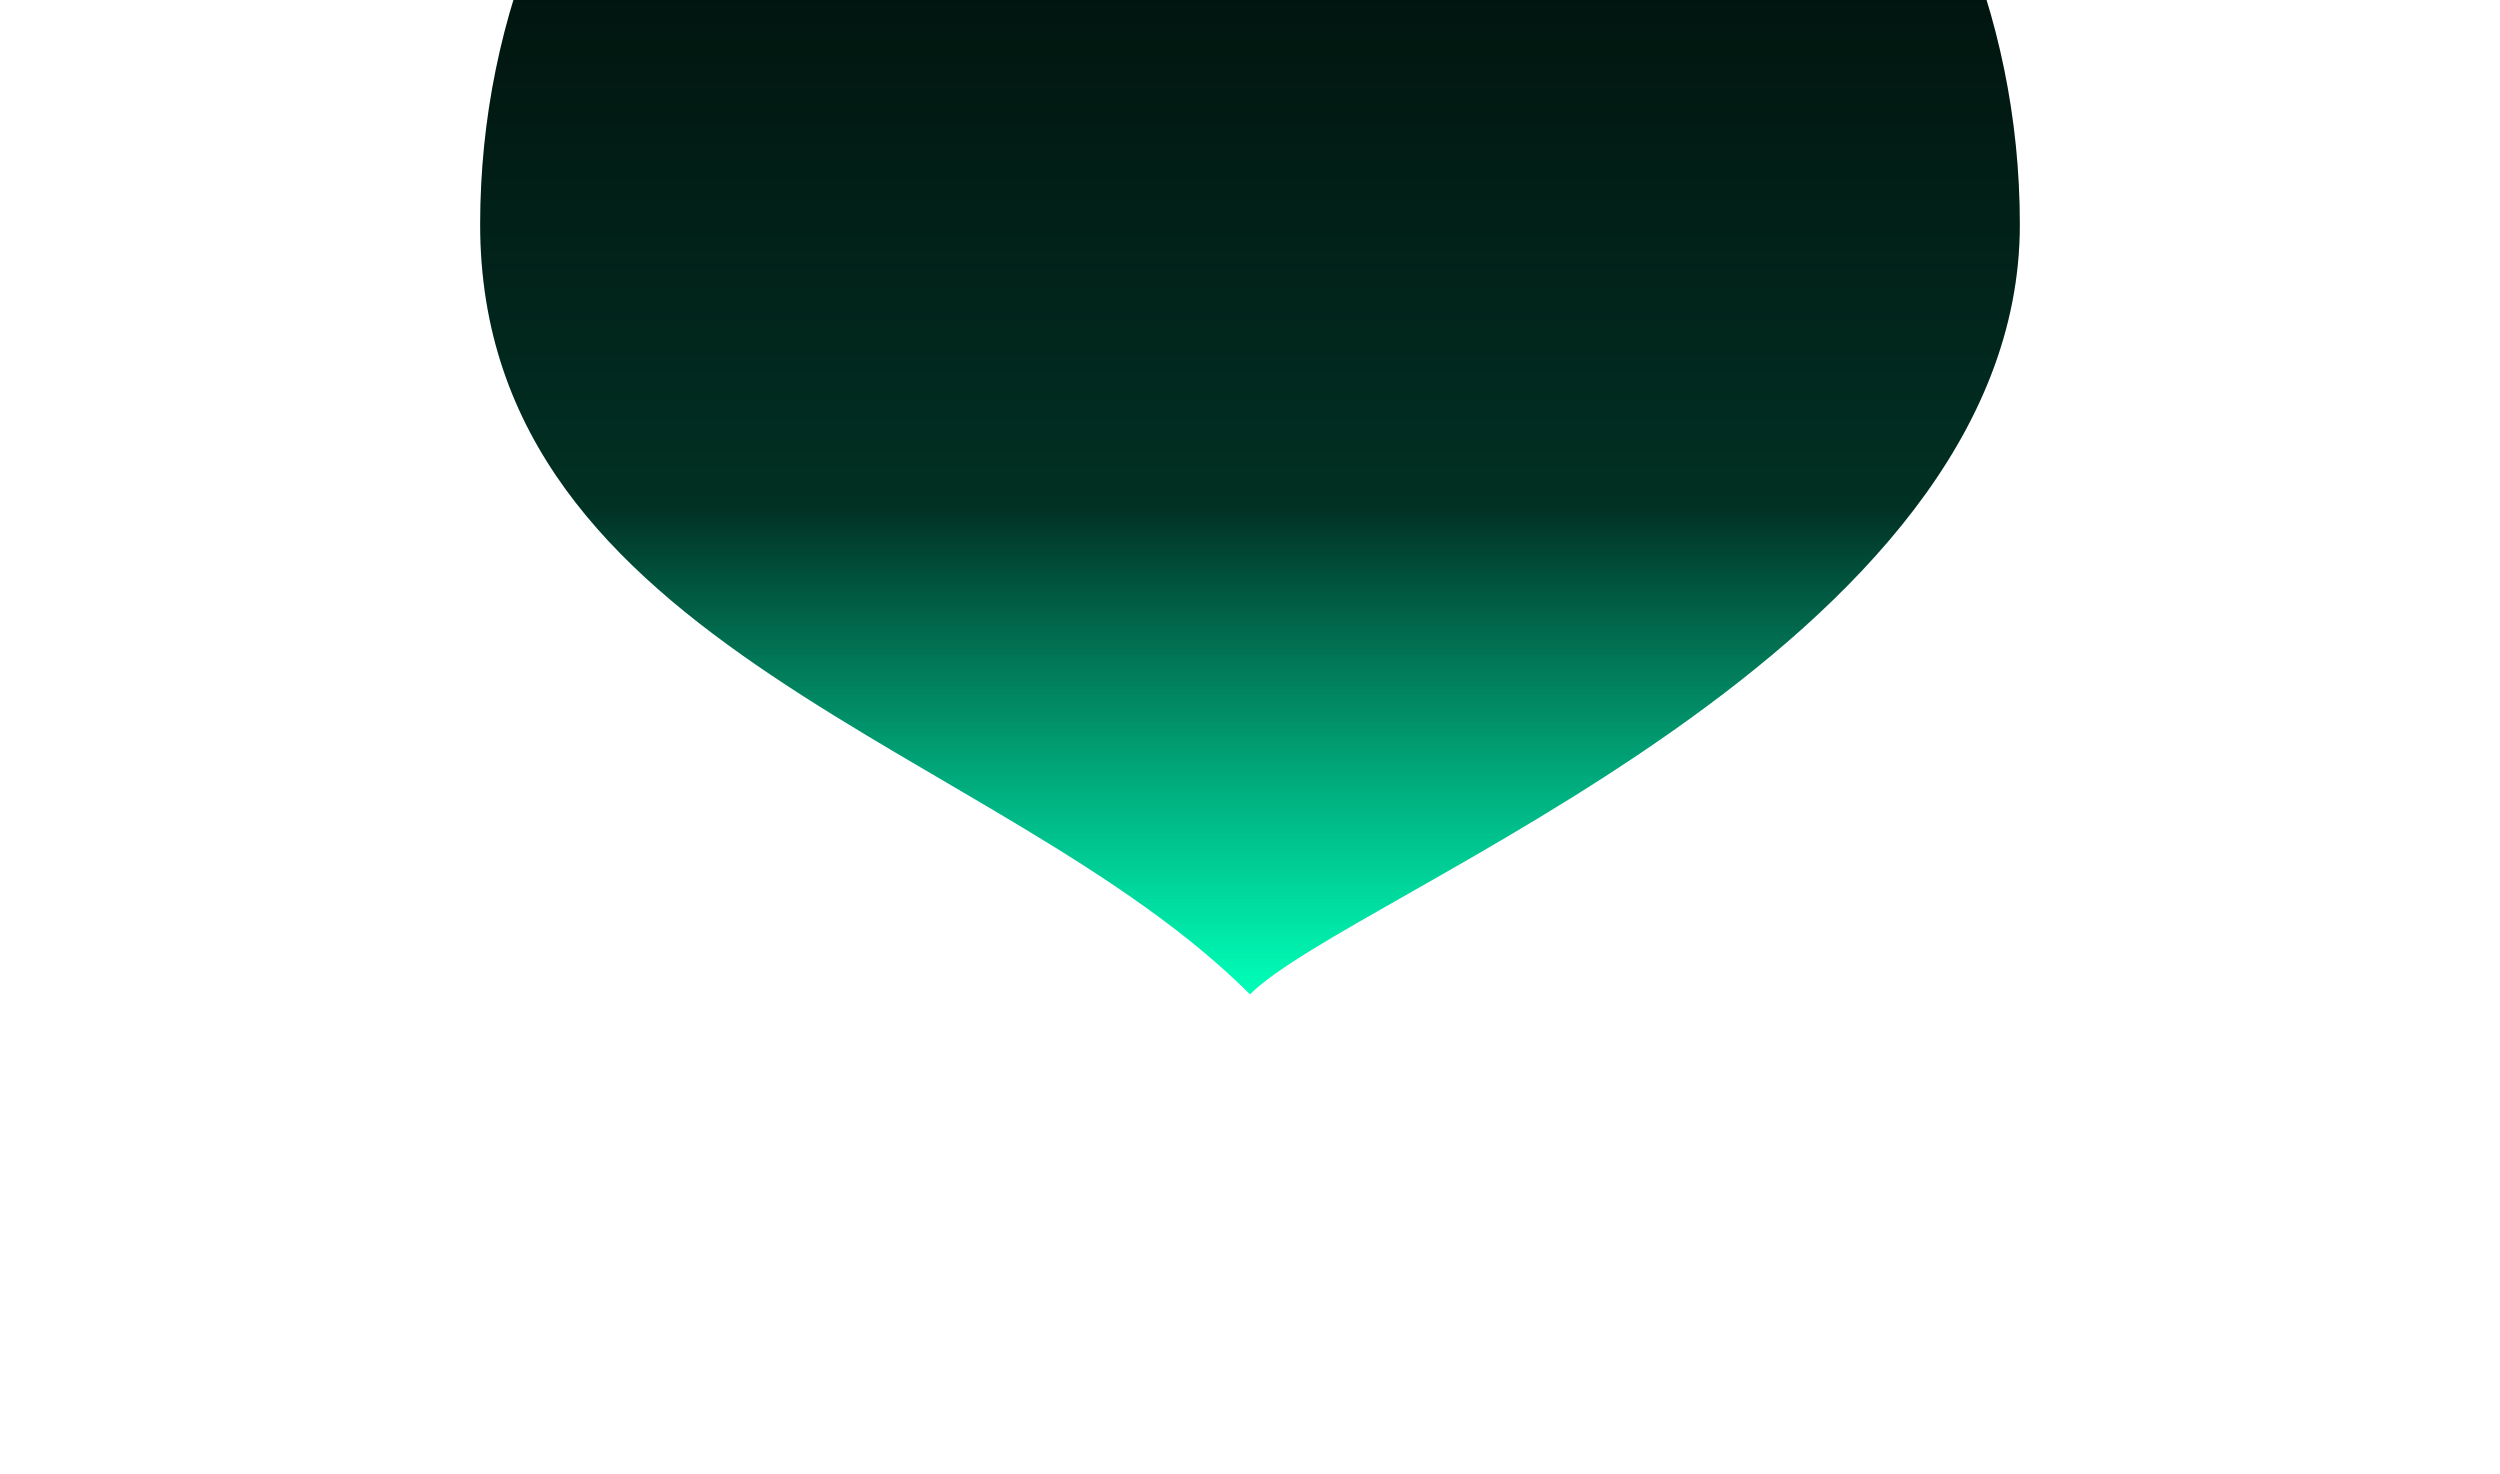
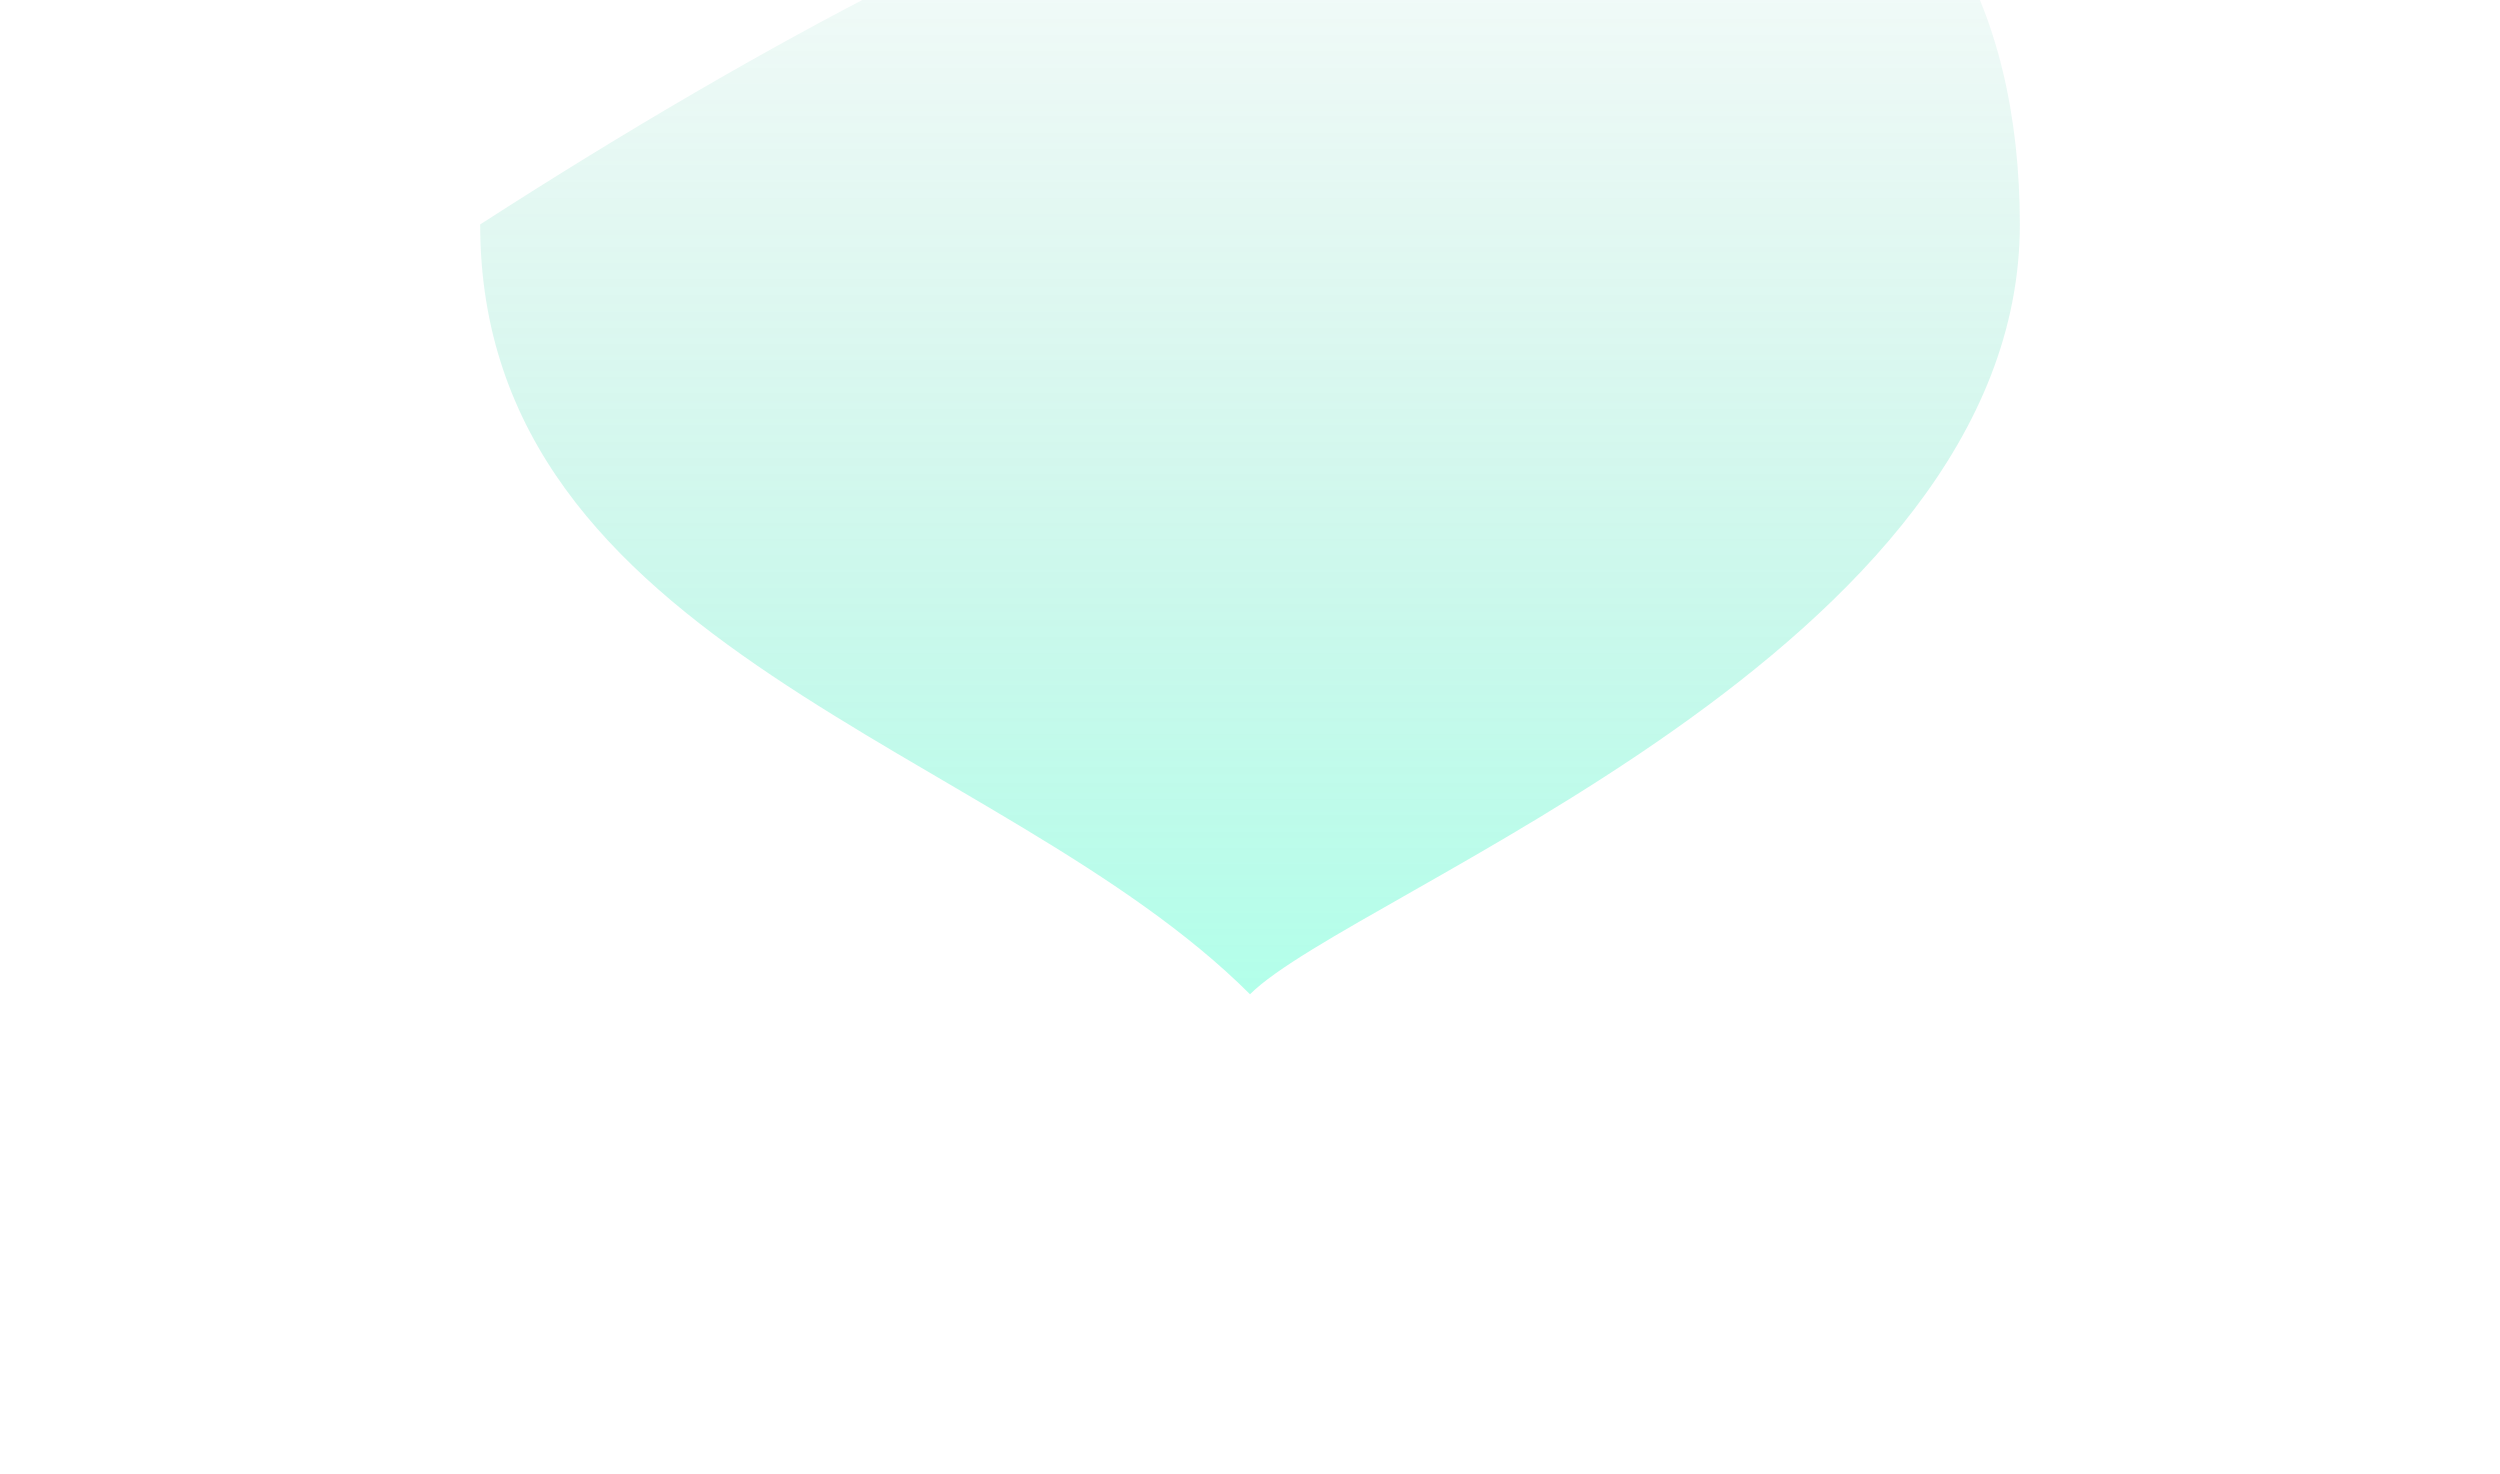
<svg xmlns="http://www.w3.org/2000/svg" width="958" height="565" viewBox="0 0 958 565" fill="none">
  <g filter="url(#filter0_f_67_16)">
-     <path d="M774 86C774 248.924 517.886 342.114 479 381C383.795 285.795 184 248.924 184 86C184 -76.924 316.076 -209 479 -209C641.924 -209 774 -76.924 774 86Z" fill="url(#paint0_linear_67_16)" />
-   </g>
+     </g>
  <g filter="url(#filter1_f_67_16)">
-     <path d="M774 86C774 248.924 517.886 342.114 479 381C383.795 285.795 184 248.924 184 86C184 -76.924 316.076 -209 479 -209C641.924 -209 774 -76.924 774 86Z" fill="url(#paint1_linear_67_16)" fill-opacity="0.3" />
+     <path d="M774 86C774 248.924 517.886 342.114 479 381C383.795 285.795 184 248.924 184 86C641.924 -209 774 -76.924 774 86Z" fill="url(#paint1_linear_67_16)" fill-opacity="0.3" />
  </g>
  <defs>
    <filter id="filter0_f_67_16" x="100" y="-293" width="758" height="758" filterUnits="userSpaceOnUse" color-interpolation-filters="sRGB">
      <feFlood flood-opacity="0" result="BackgroundImageFix" />
      <feBlend mode="normal" in="SourceGraphic" in2="BackgroundImageFix" result="shape" />
      <feGaussianBlur stdDeviation="42" result="effect1_foregroundBlur_67_16" />
    </filter>
    <filter id="filter1_f_67_16" x="0" y="-393" width="958" height="958" filterUnits="userSpaceOnUse" color-interpolation-filters="sRGB">
      <feFlood flood-opacity="0" result="BackgroundImageFix" />
      <feBlend mode="normal" in="SourceGraphic" in2="BackgroundImageFix" result="shape" />
      <feGaussianBlur stdDeviation="92" result="effect1_foregroundBlur_67_16" />
    </filter>
    <linearGradient id="paint0_linear_67_16" x1="479" y1="381" x2="479" y2="185" gradientUnits="userSpaceOnUse">
      <stop stop-color="#00FFB9" />
      <stop offset="0.95" stop-color="#010C09" />
    </linearGradient>
    <linearGradient id="paint1_linear_67_16" x1="479" y1="381" x2="479" y2="-95.5" gradientUnits="userSpaceOnUse">
      <stop stop-color="#00FFB9" />
      <stop offset="1" stop-color="#00996F" stop-opacity="0" />
    </linearGradient>
  </defs>
</svg>